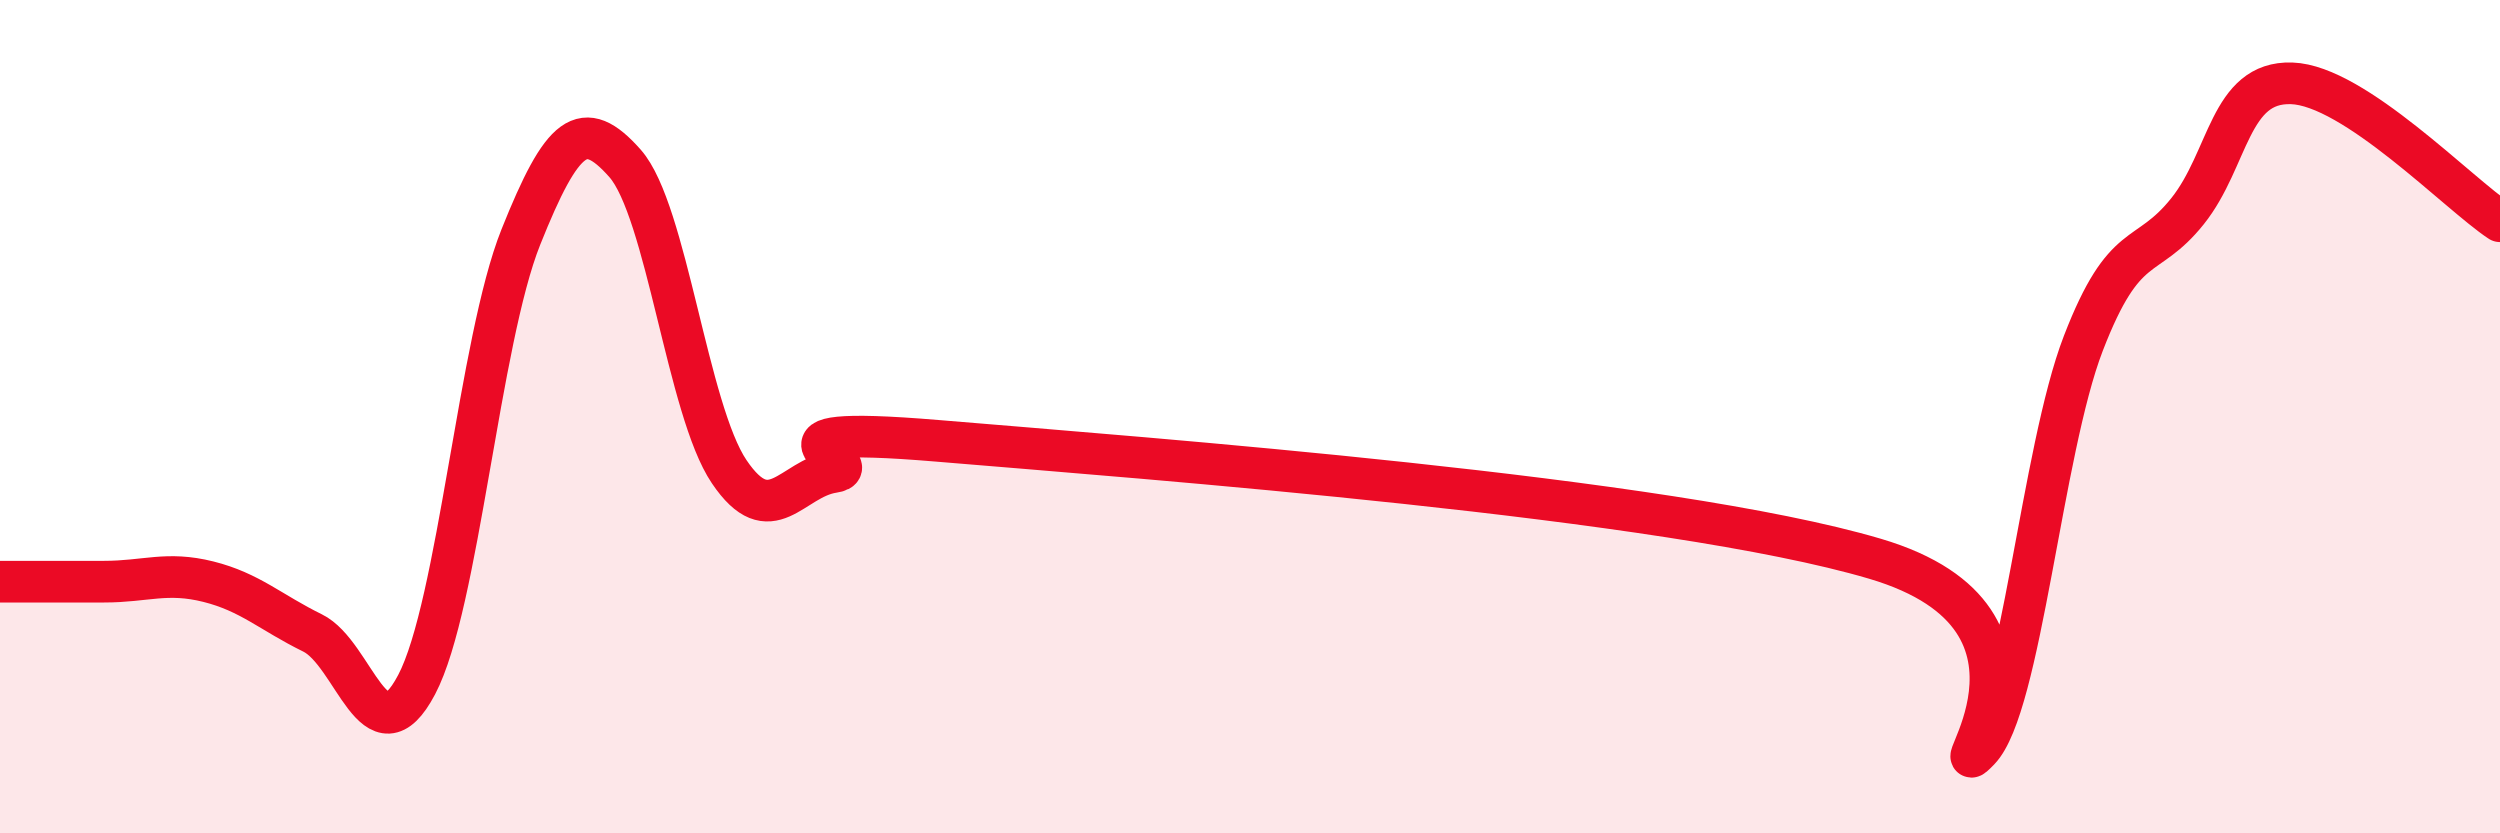
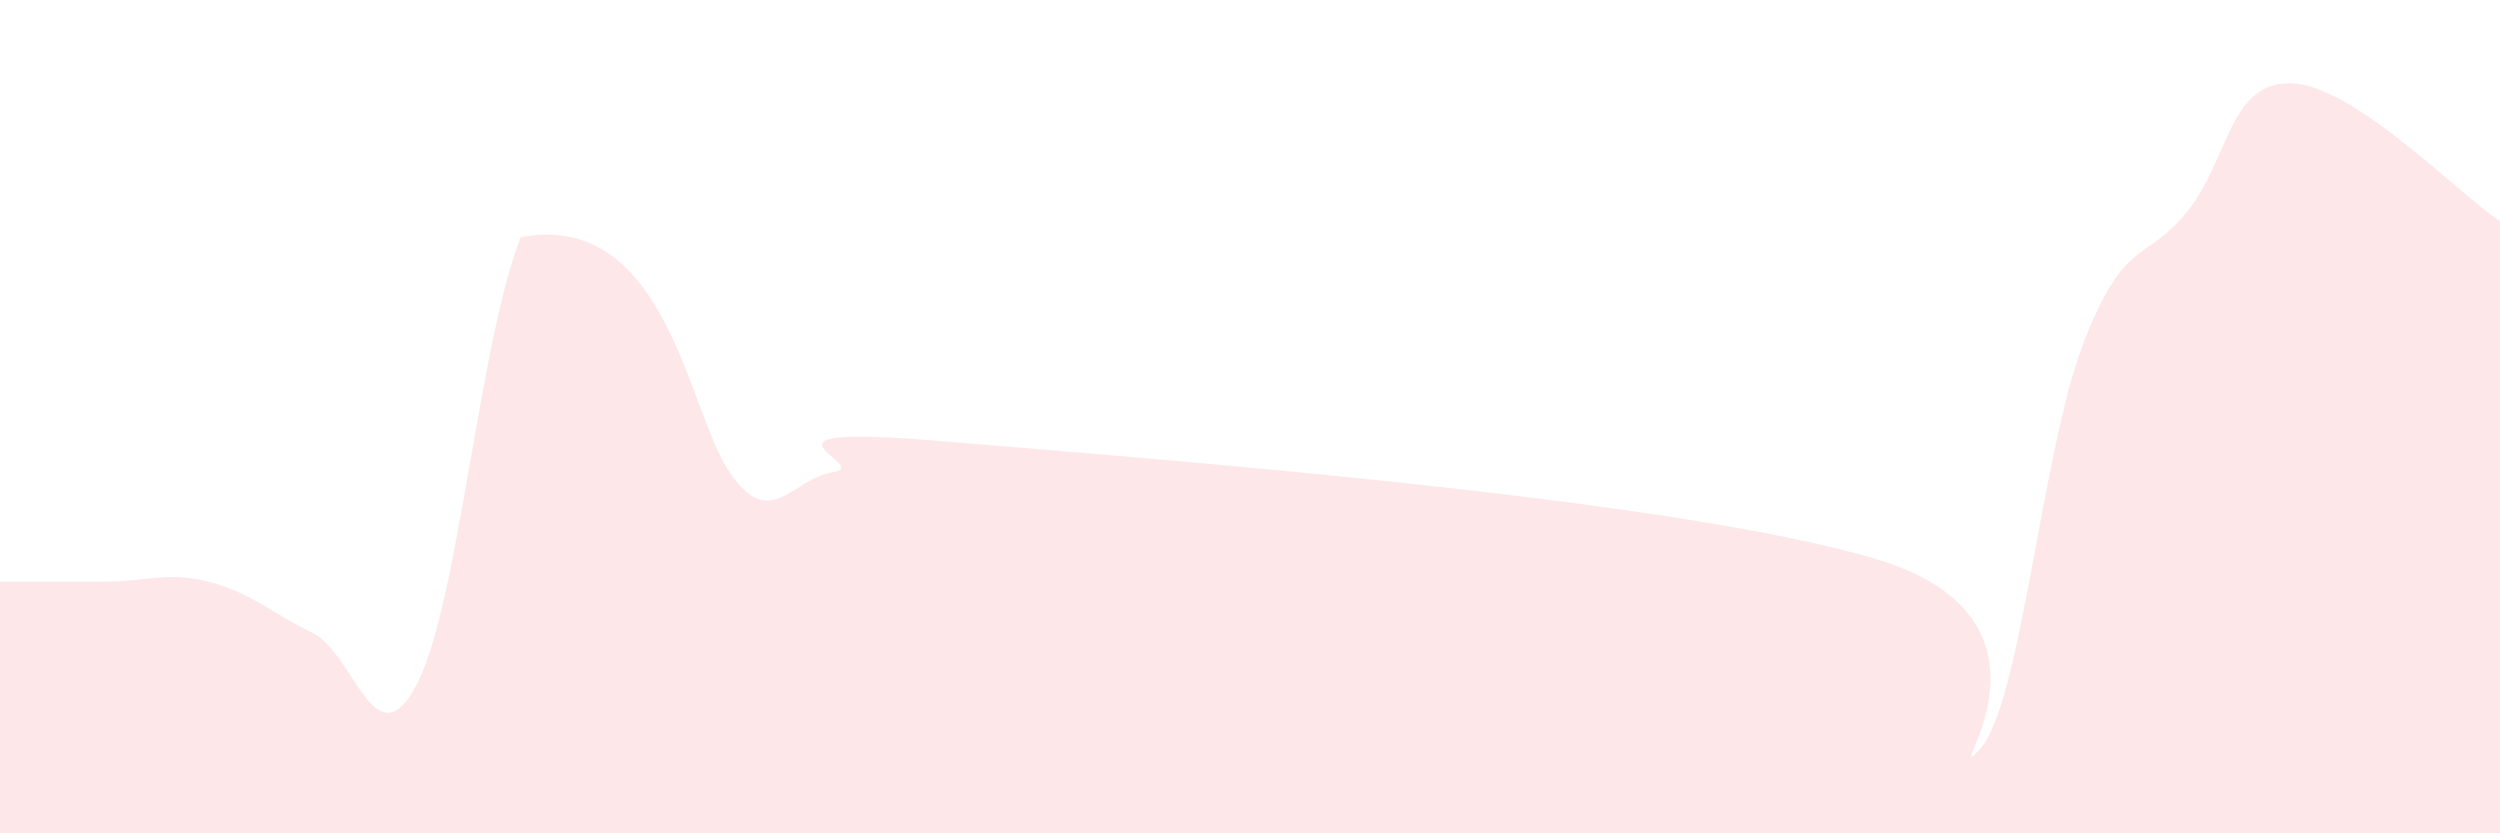
<svg xmlns="http://www.w3.org/2000/svg" width="60" height="20" viewBox="0 0 60 20">
-   <path d="M 0,13.96 C 0.5,13.96 1.5,13.96 2.5,13.96 C 3.5,13.96 4,13.71 5,13.96 C 6,14.21 6.5,14.7 7.5,15.19 C 8.5,15.68 9,18.33 10,16.43 C 11,14.53 11.5,8.19 12.5,5.69 C 13.5,3.19 14,2.79 15,3.92 C 16,5.05 16.5,9.84 17.5,11.32 C 18.5,12.8 19,11.48 20,11.33 C 21,11.18 17.5,10.16 22.5,10.58 C 27.5,11 40,11.93 45,13.41 C 50,14.89 46.5,19.03 47.5,18 C 48.5,16.97 49,10.83 50,8.24 C 51,5.65 51.5,6.32 52.5,5.07 C 53.5,3.82 53.5,1.95 55,2 C 56.5,2.05 59,4.65 60,5.31L60 20L0 20Z" fill="#EB0A25" opacity="0.1" stroke-linecap="round" stroke-linejoin="round" />
-   <path d="M 0,13.96 C 0.5,13.96 1.5,13.96 2.5,13.96 C 3.5,13.96 4,13.71 5,13.96 C 6,14.21 6.5,14.7 7.5,15.19 C 8.5,15.68 9,18.33 10,16.43 C 11,14.53 11.5,8.19 12.5,5.69 C 13.5,3.19 14,2.79 15,3.92 C 16,5.05 16.5,9.84 17.5,11.32 C 18.5,12.8 19,11.48 20,11.33 C 21,11.18 17.5,10.16 22.5,10.58 C 27.5,11 40,11.93 45,13.41 C 50,14.89 46.5,19.03 47.5,18 C 48.5,16.97 49,10.83 50,8.24 C 51,5.65 51.5,6.32 52.5,5.07 C 53.5,3.82 53.5,1.95 55,2 C 56.5,2.05 59,4.65 60,5.31" stroke="#EB0A25" stroke-width="1" fill="none" stroke-linecap="round" stroke-linejoin="round" />
+   <path d="M 0,13.96 C 0.5,13.96 1.5,13.96 2.5,13.96 C 3.5,13.96 4,13.71 5,13.96 C 6,14.21 6.5,14.7 7.5,15.19 C 8.5,15.68 9,18.33 10,16.43 C 11,14.53 11.5,8.19 12.5,5.69 C 16,5.05 16.5,9.84 17.5,11.32 C 18.5,12.8 19,11.48 20,11.33 C 21,11.18 17.5,10.16 22.5,10.58 C 27.5,11 40,11.93 45,13.41 C 50,14.89 46.5,19.03 47.5,18 C 48.5,16.97 49,10.83 50,8.24 C 51,5.65 51.5,6.32 52.5,5.07 C 53.5,3.82 53.5,1.95 55,2 C 56.5,2.05 59,4.65 60,5.31L60 20L0 20Z" fill="#EB0A25" opacity="0.1" stroke-linecap="round" stroke-linejoin="round" />
</svg>